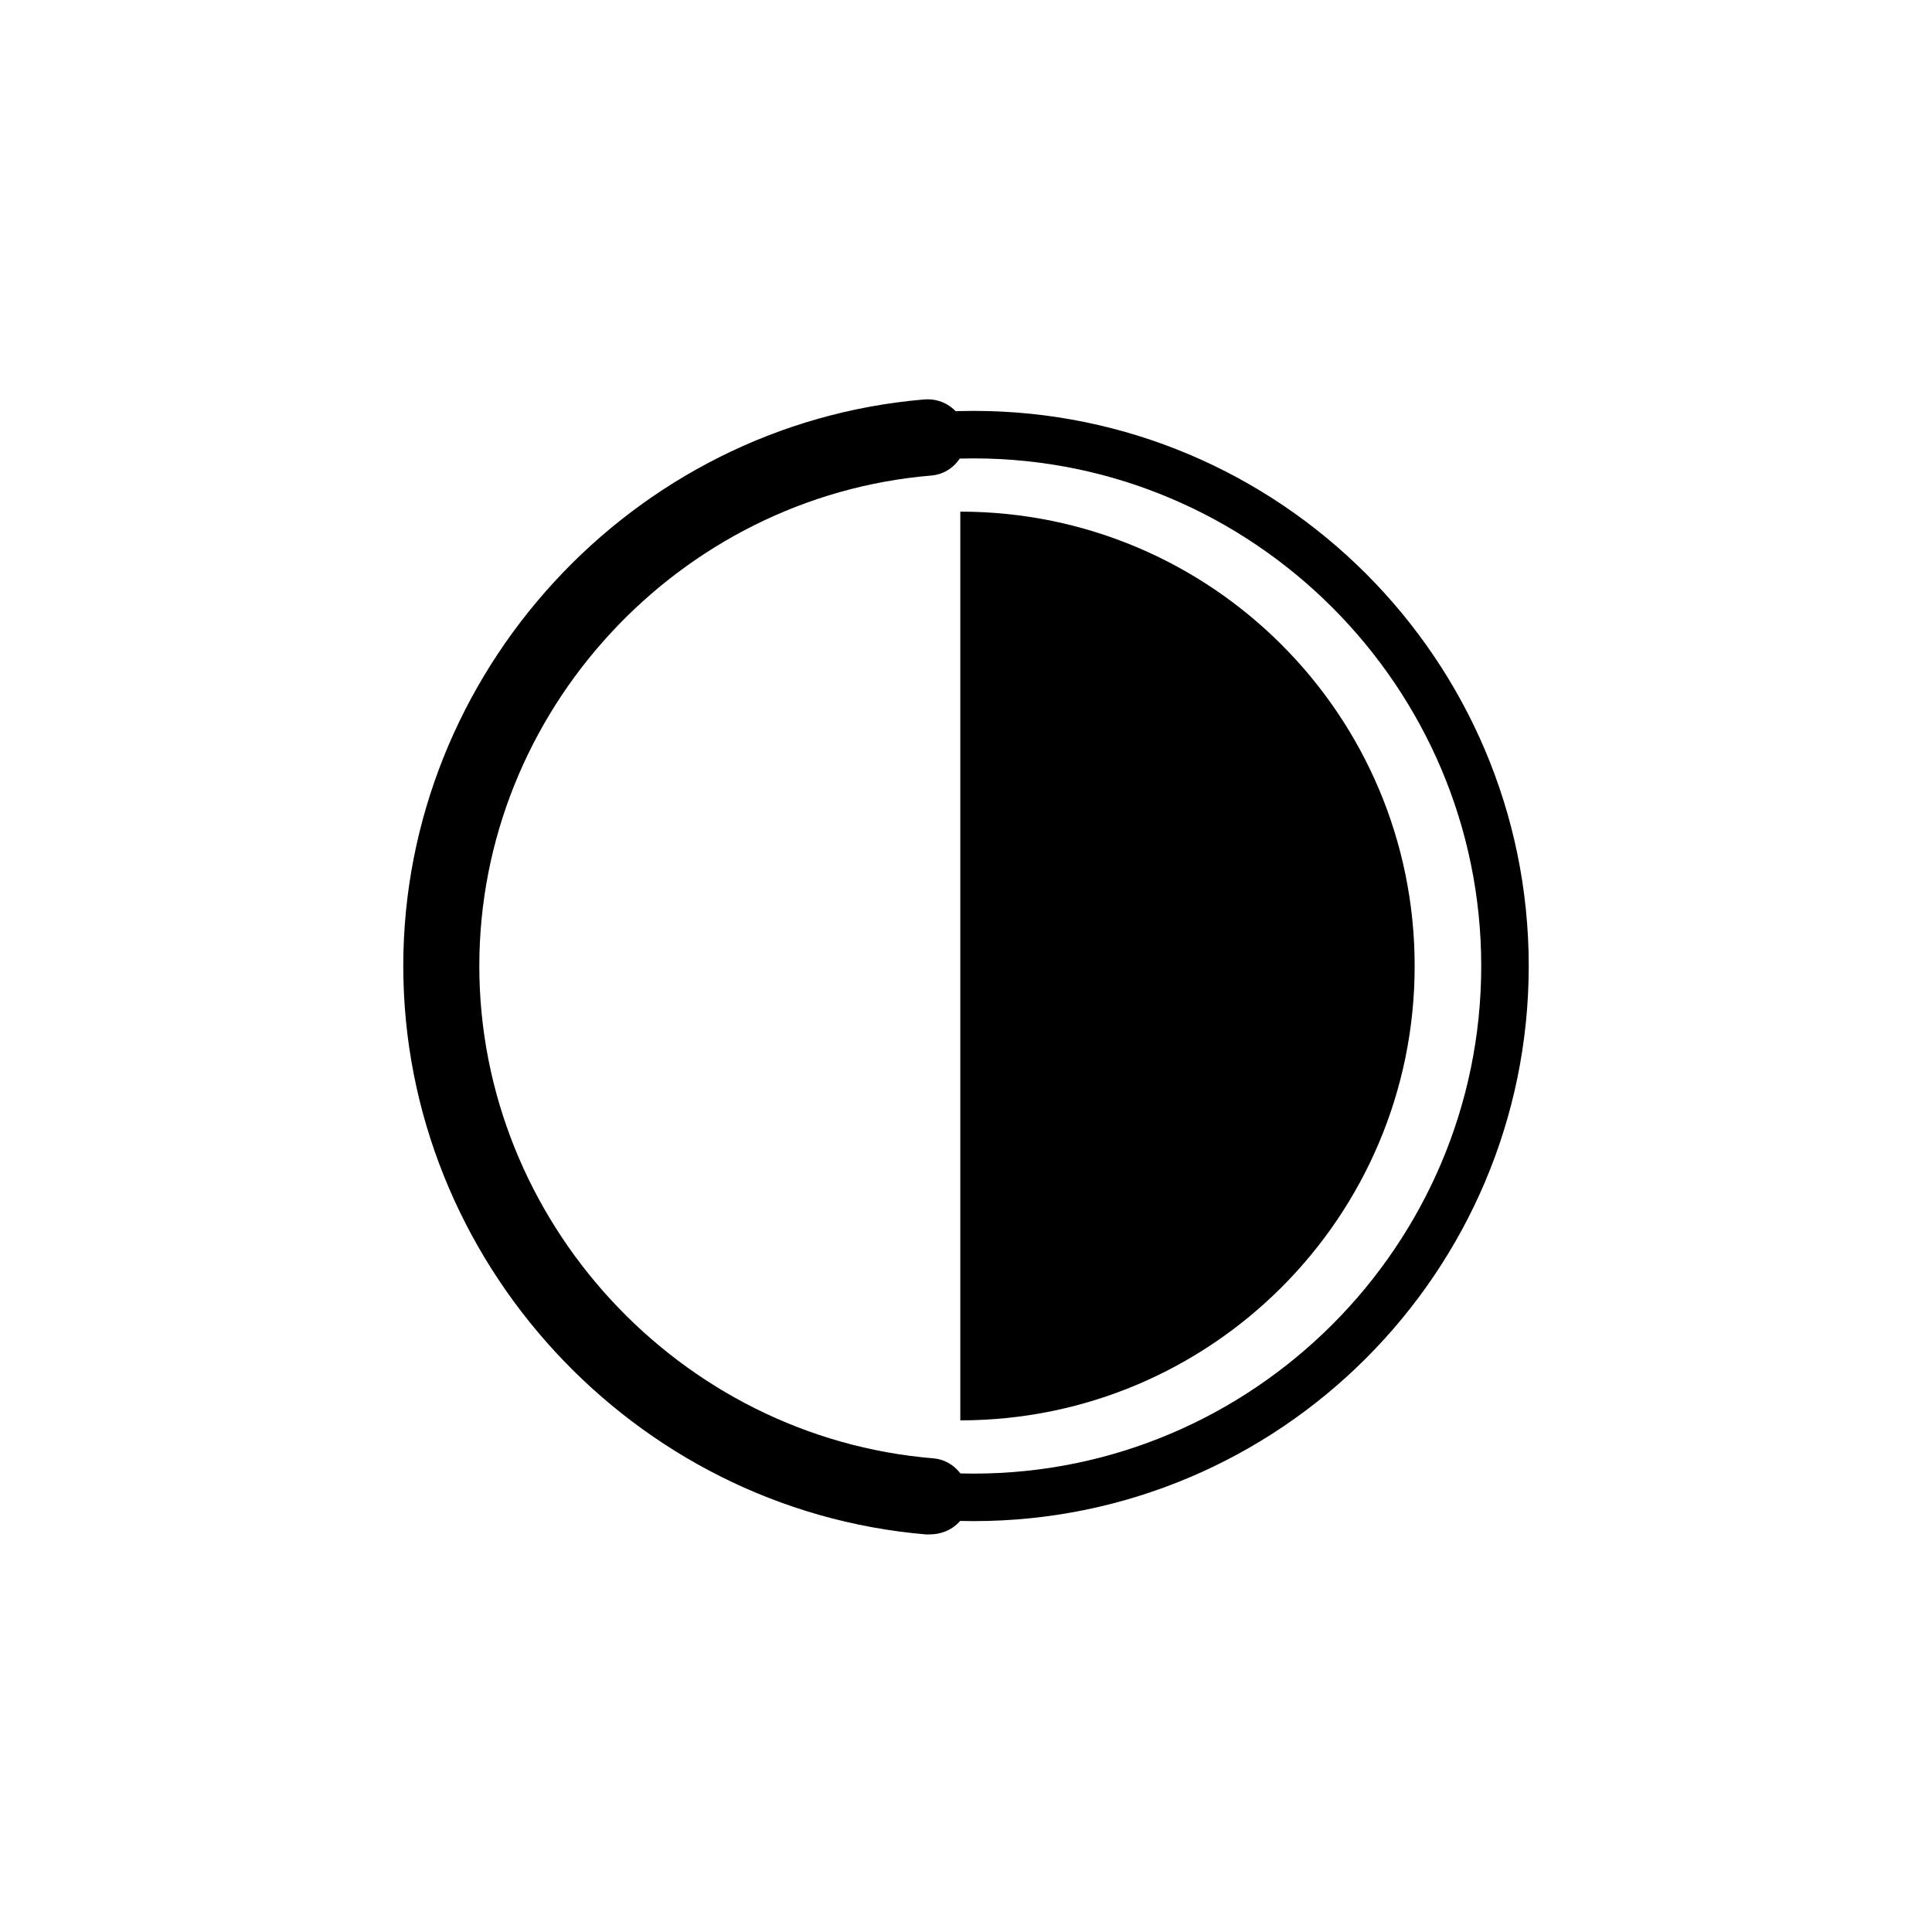
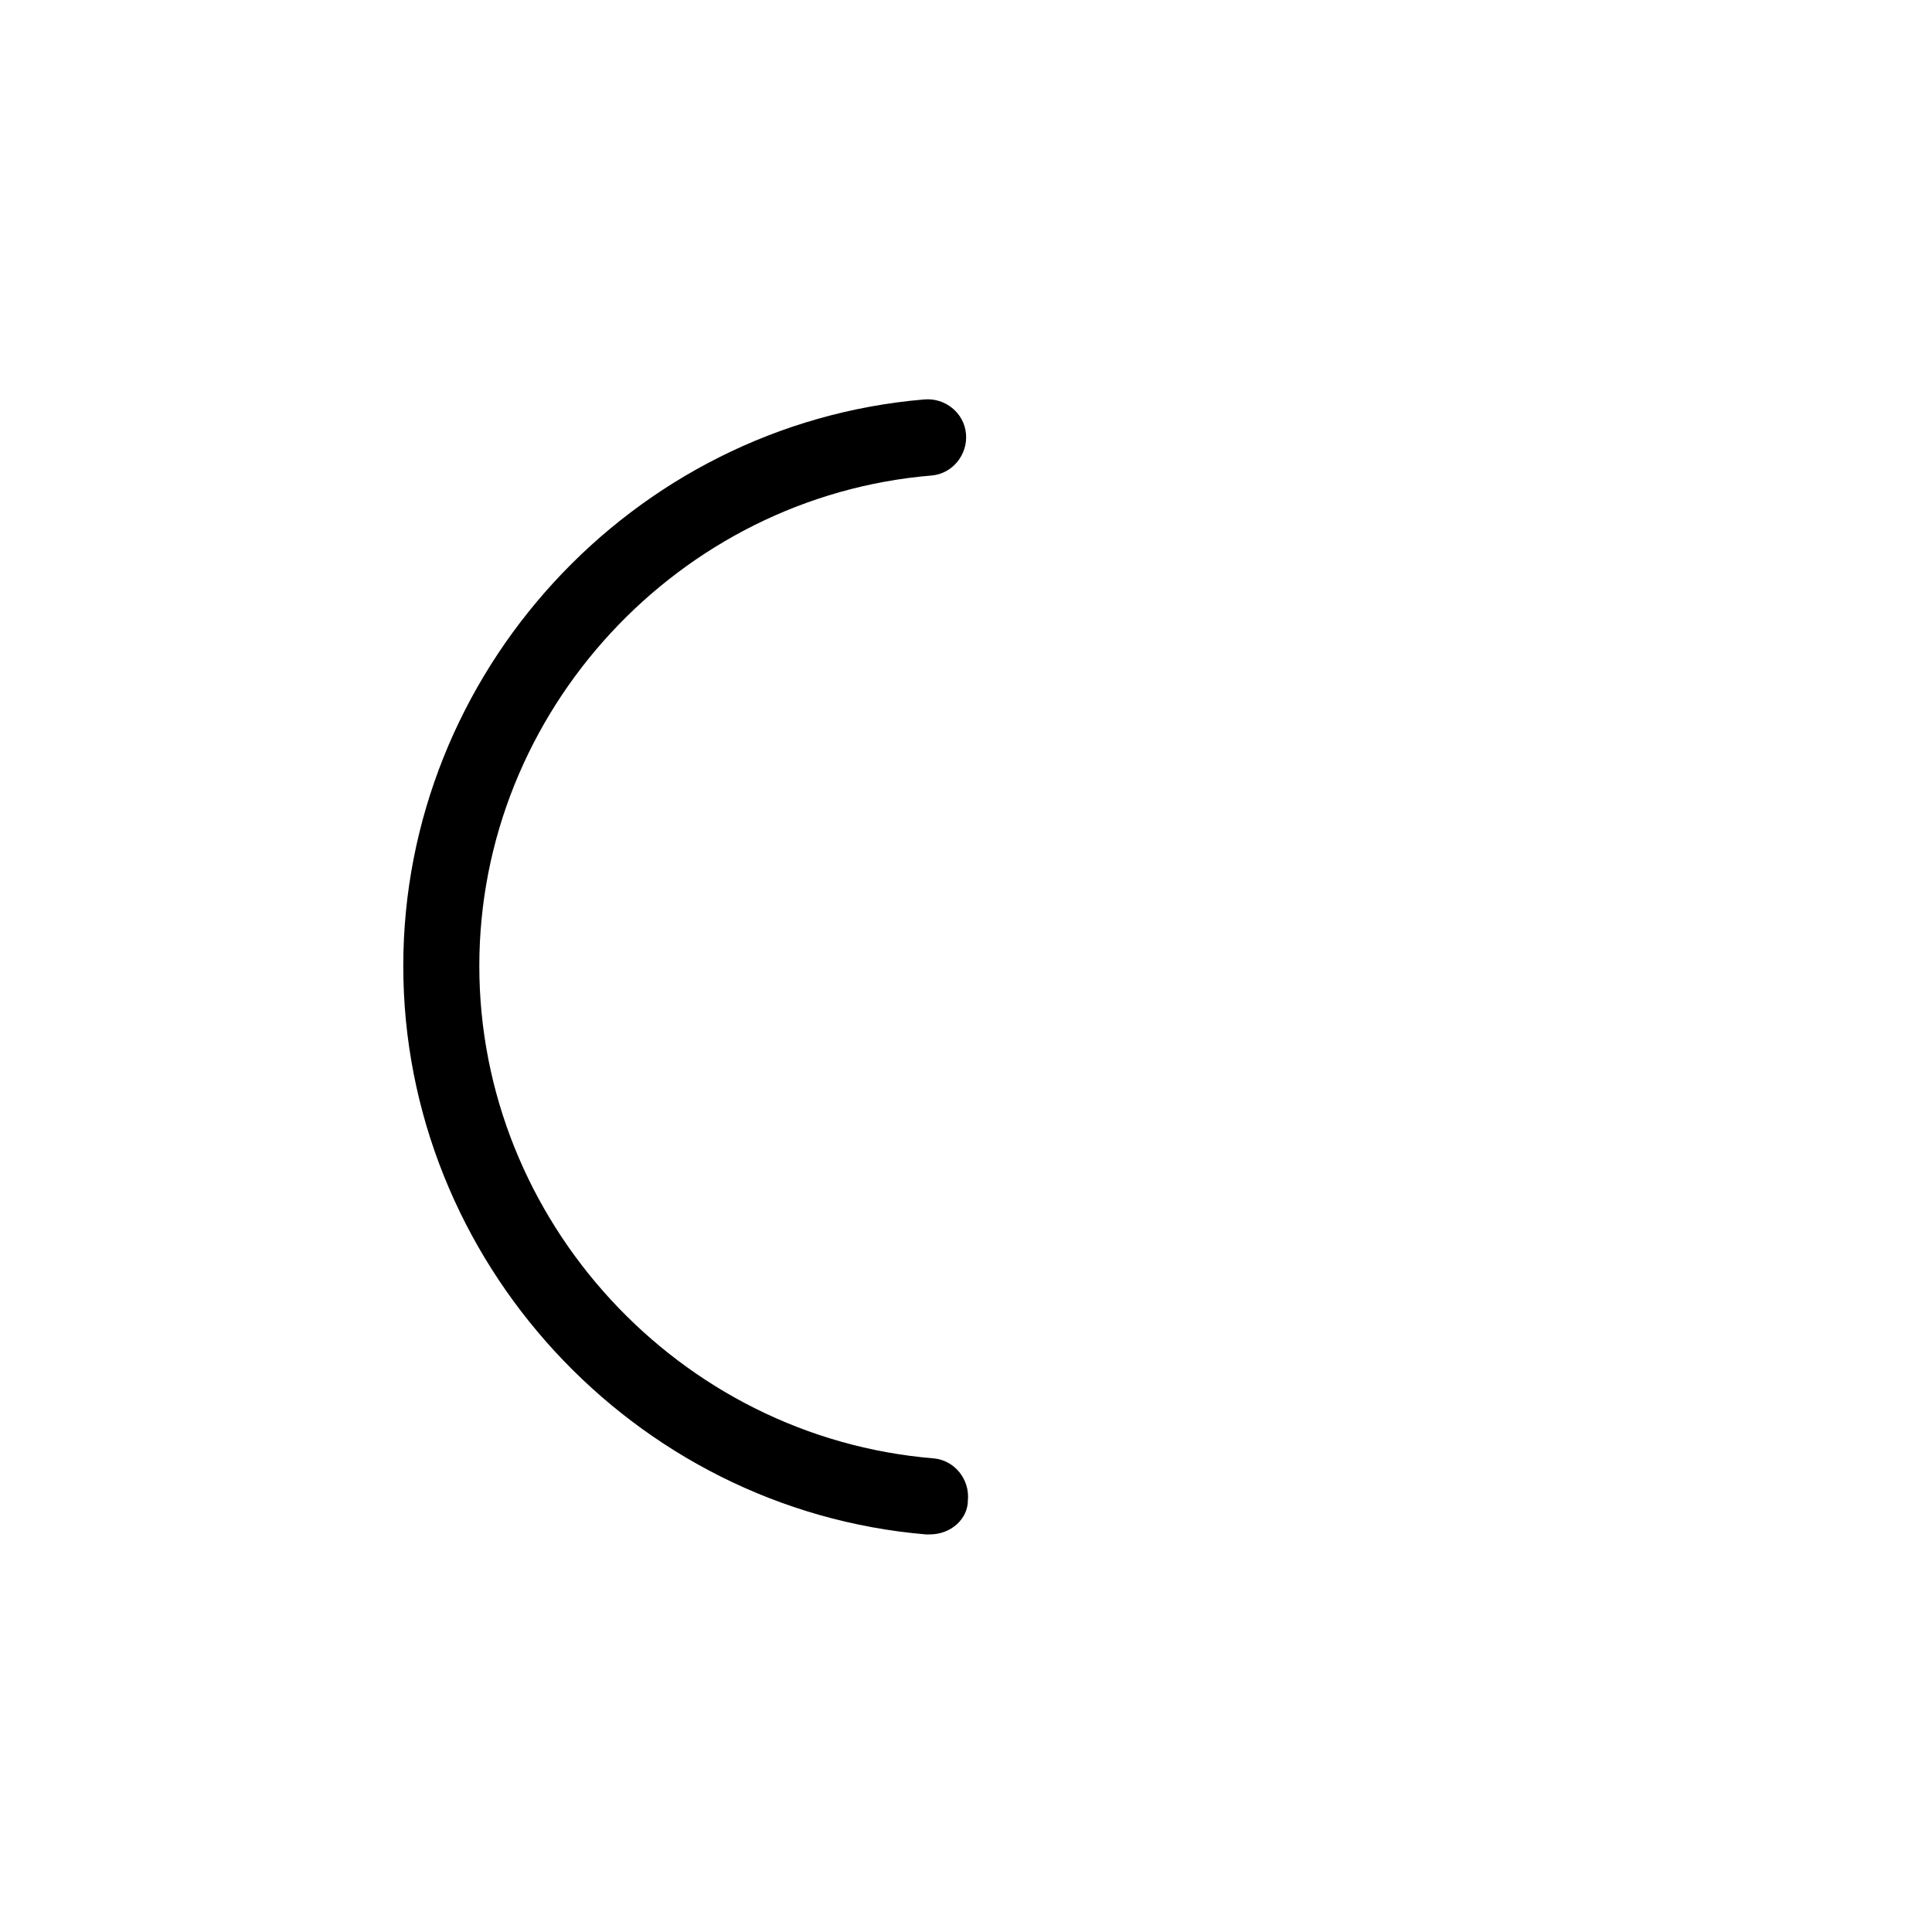
<svg xmlns="http://www.w3.org/2000/svg" fill="#000000" width="800px" height="800px" version="1.1" viewBox="144 144 512 512">
  <g>
-     <path d="m402.02 547.11c-81.113 0-147.11-66-147.11-147.11 0-81.113 66-147.11 147.11-147.11s147.11 66 147.11 147.11c-0.004 81.117-66 147.11-147.11 147.11zm0-281.63c-74.059 0-134.52 60.457-134.52 134.52s60.457 134.52 134.52 134.52 134.52-60.457 134.52-134.52-60.457-134.52-134.52-134.52z" />
    <path d="m390.43 550.64h-1.008c-77.586-6.547-138.55-72.547-138.55-150.64 0-77.586 60.457-143.59 138.04-150.14 5.543-0.504 10.578 3.527 11.082 9.07 0.504 5.543-3.527 10.578-9.07 11.082-67.004 5.543-119.9 62.473-119.9 129.98s52.898 124.95 120.41 130.49c5.543 0.504 9.574 5.543 9.07 11.082 0 5.035-4.535 9.066-10.078 9.066z" />
-     <path d="m398.49 279.59c66.504 0 120.41 53.906 120.41 120.41 0 66.5-53.91 120.41-120.41 120.41" />
  </g>
</svg>